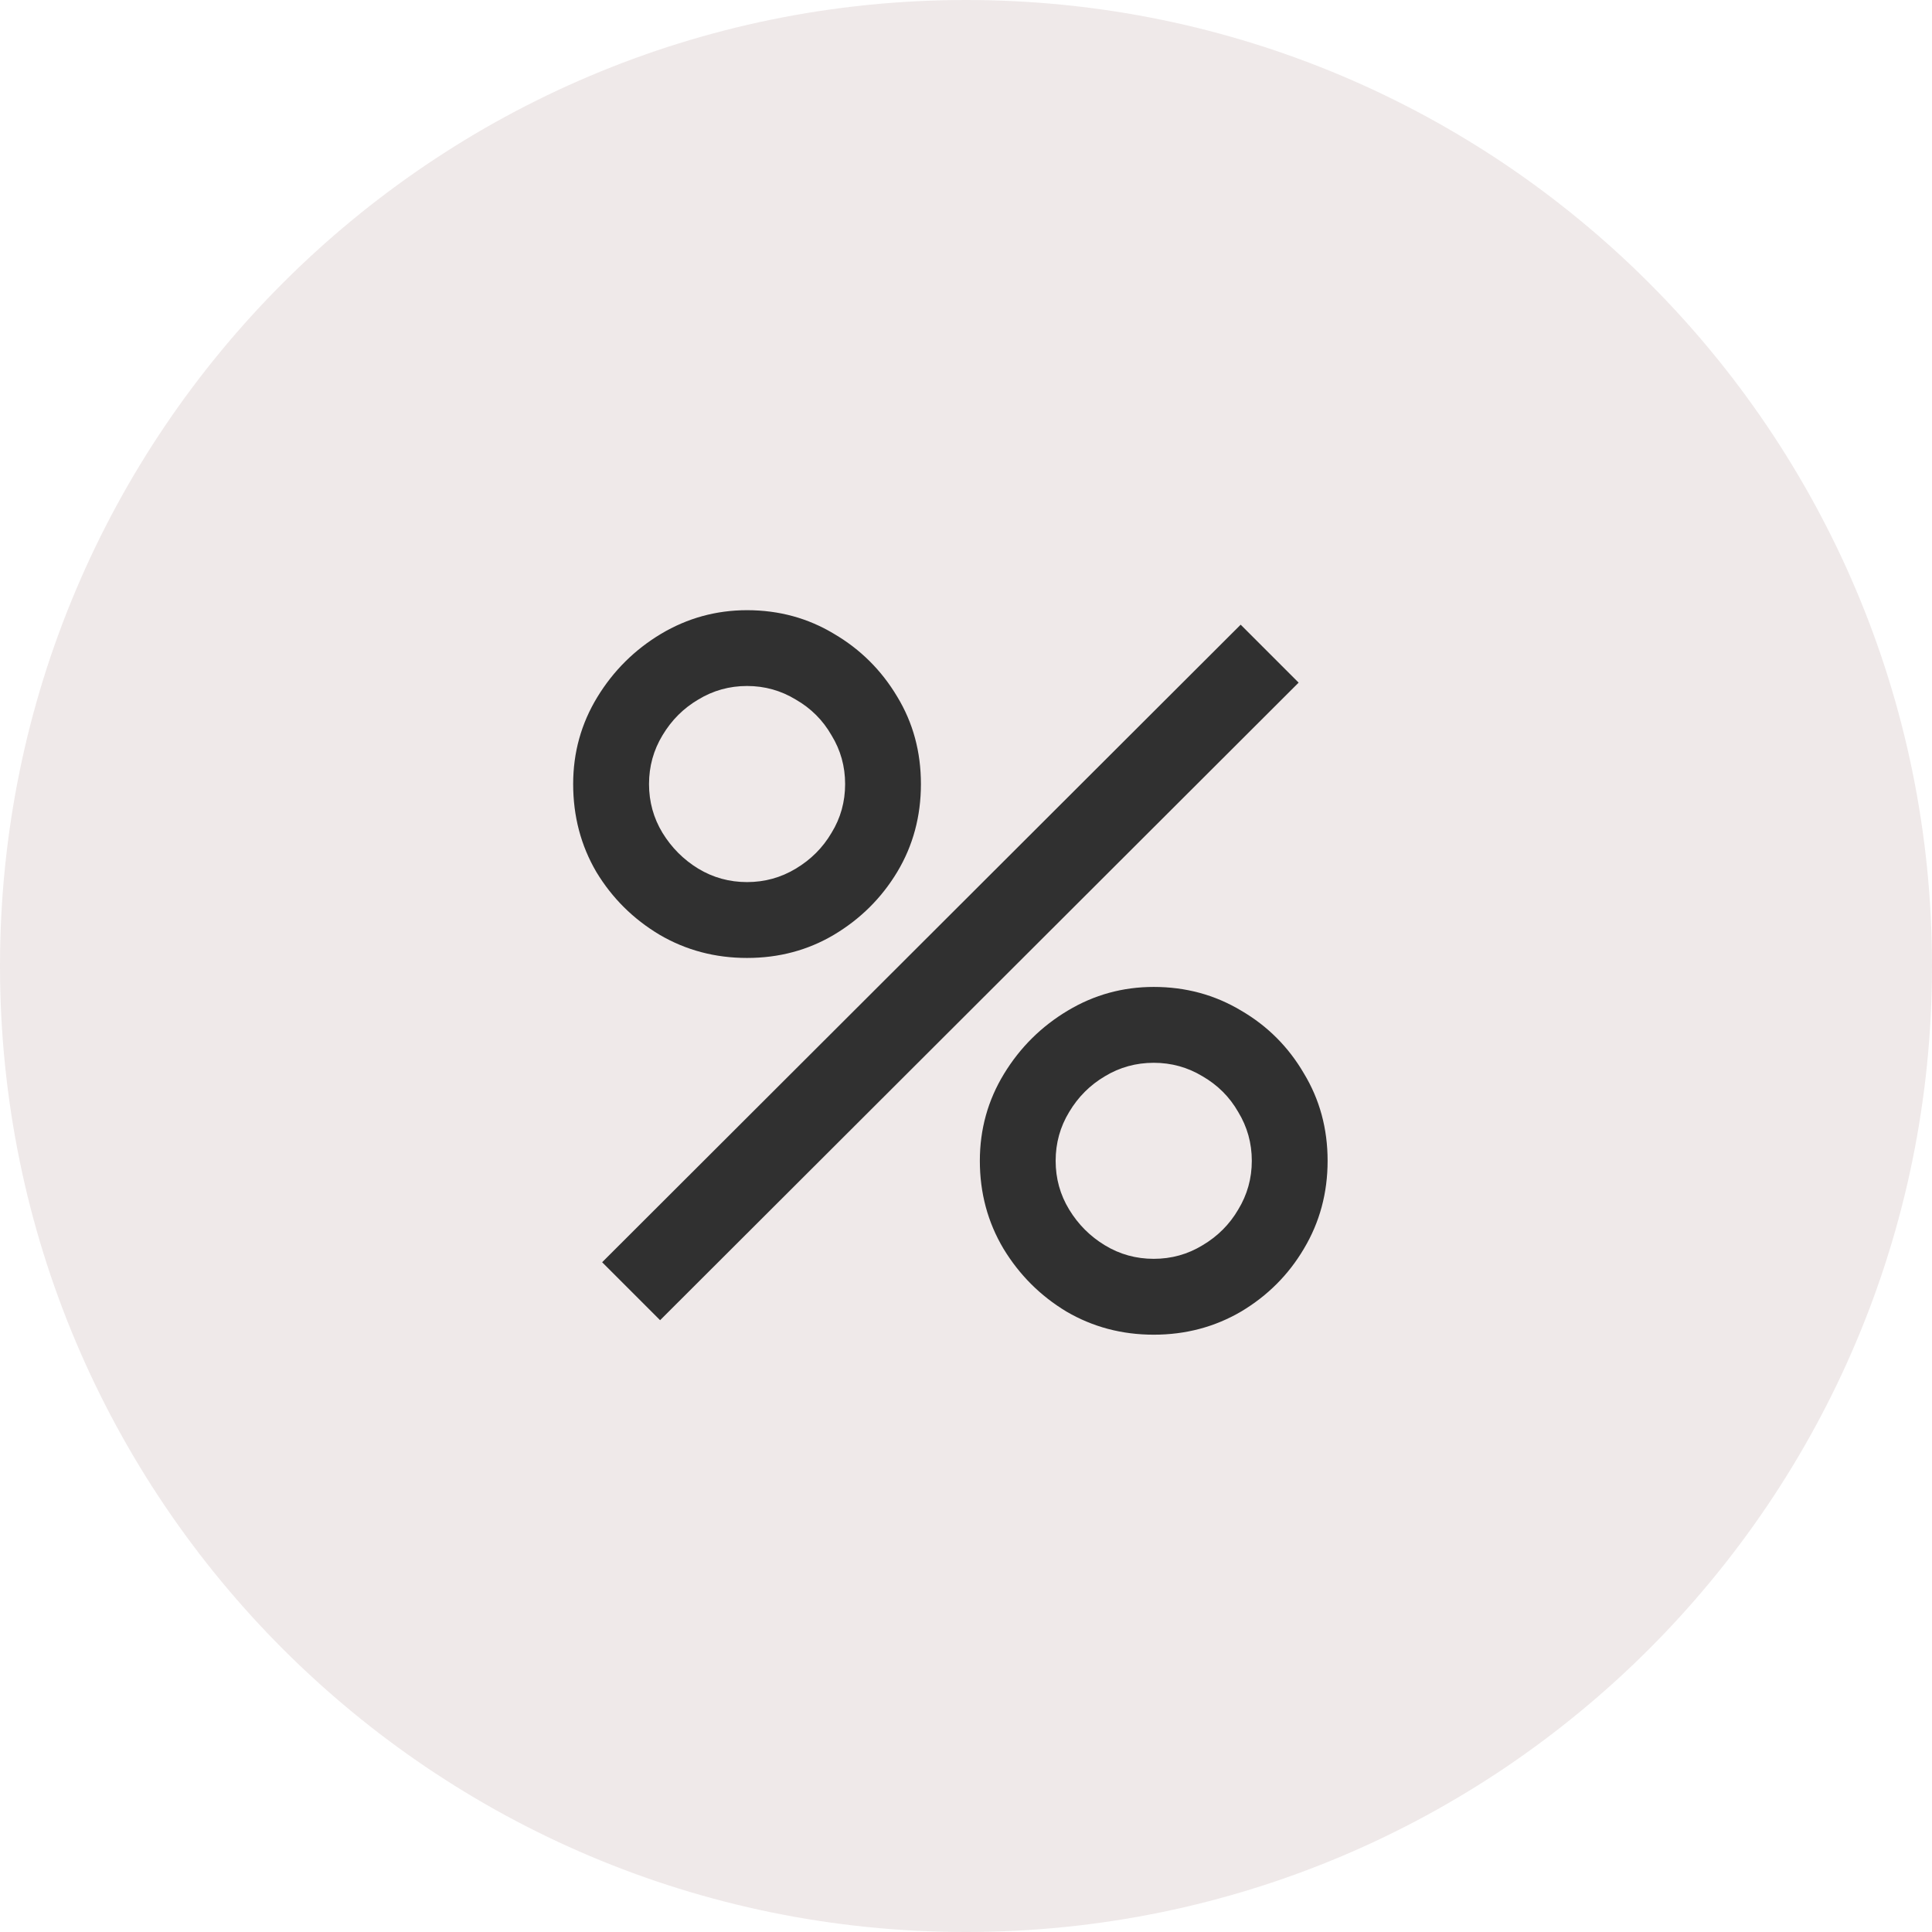
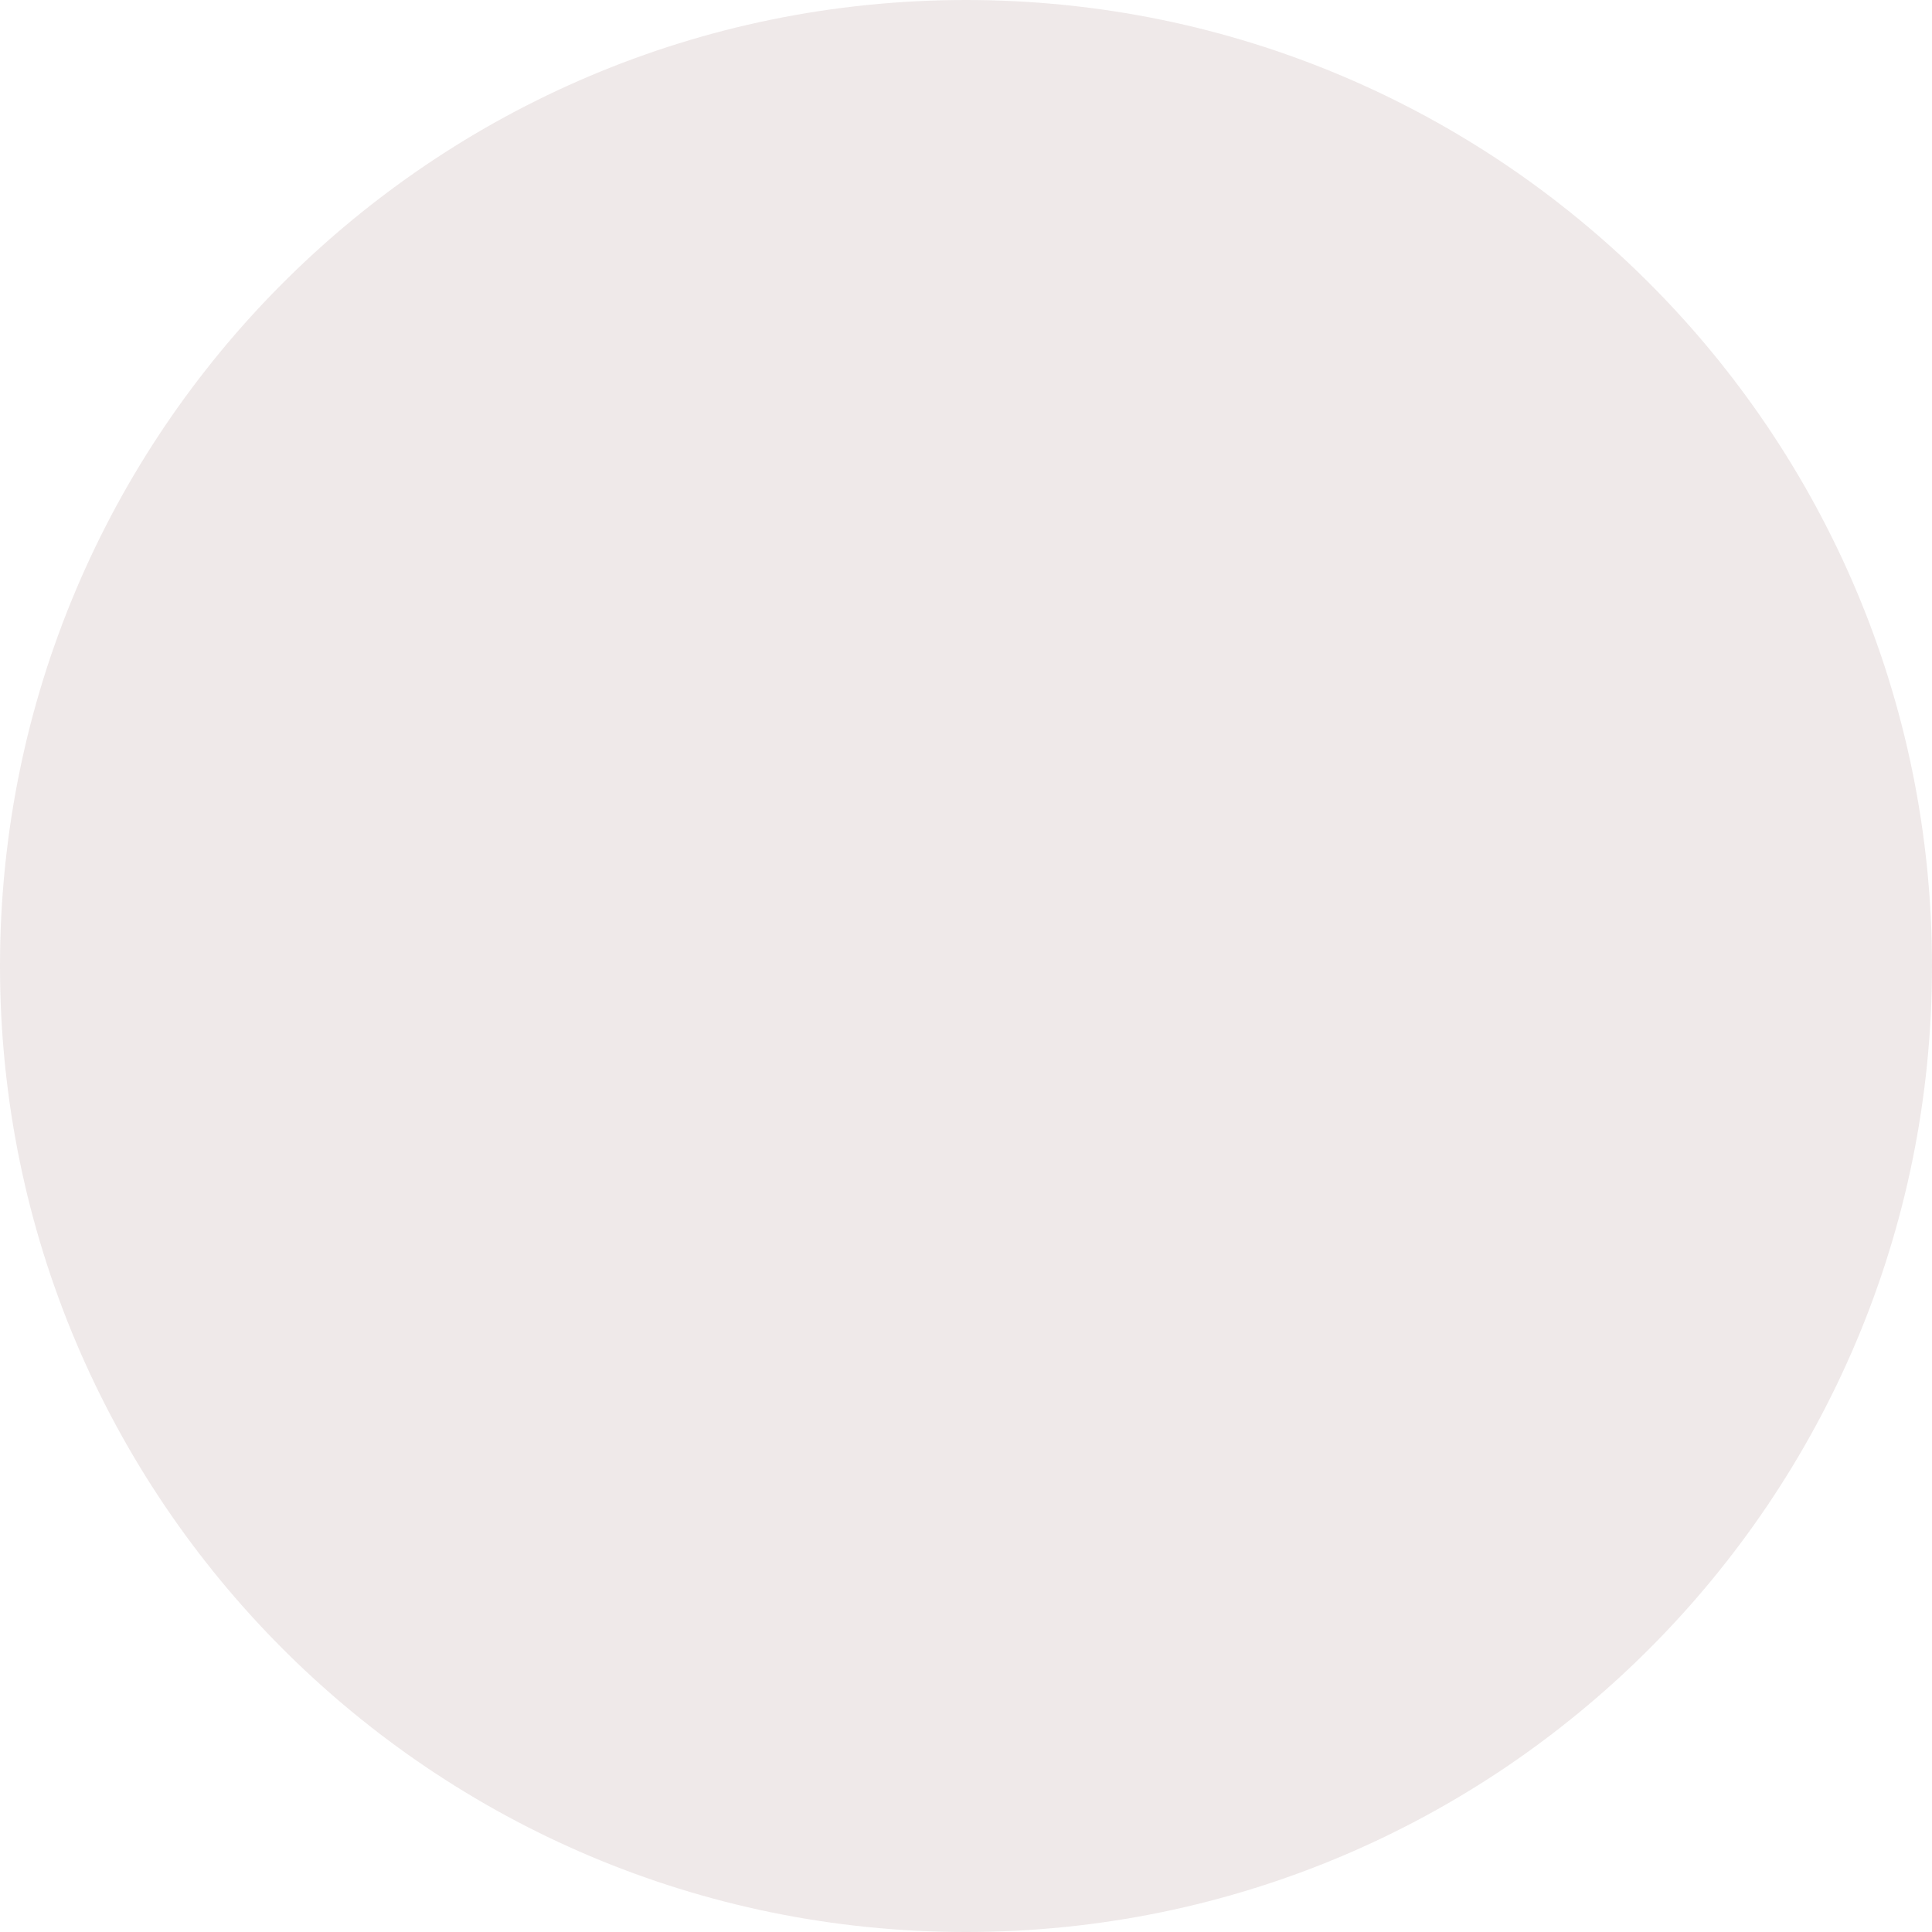
<svg xmlns="http://www.w3.org/2000/svg" fill="none" viewBox="0 0 30 30" height="30" width="30">
  <path fill-opacity="0.1" fill="#622227" d="M0 15C0 6.716 6.716 0 15 0C23.284 0 30 6.716 30 15C30 23.284 23.284 30 15 30C6.716 30 0 23.284 0 15Z" />
-   <path fill="#303030" d="M10.25 20.5L9.35 19.6L19.265 9.7L20.165 10.6L10.25 20.5ZM17.915 20.725C17.42 20.725 16.968 20.605 16.558 20.365C16.152 20.12 15.828 19.795 15.582 19.39C15.338 18.98 15.215 18.525 15.215 18.025C15.215 17.535 15.34 17.085 15.59 16.675C15.84 16.265 16.17 15.938 16.58 15.693C16.99 15.447 17.435 15.325 17.915 15.325C18.41 15.325 18.863 15.447 19.273 15.693C19.683 15.932 20.008 16.258 20.247 16.668C20.492 17.073 20.615 17.525 20.615 18.025C20.615 18.525 20.492 18.98 20.247 19.39C20.008 19.795 19.683 20.12 19.273 20.365C18.863 20.605 18.41 20.725 17.915 20.725ZM17.915 19.547C18.19 19.547 18.442 19.477 18.672 19.337C18.907 19.198 19.093 19.012 19.227 18.782C19.367 18.552 19.438 18.3 19.438 18.025C19.438 17.75 19.367 17.497 19.227 17.267C19.093 17.032 18.907 16.848 18.672 16.712C18.442 16.573 18.19 16.503 17.915 16.503C17.64 16.503 17.387 16.573 17.157 16.712C16.927 16.848 16.742 17.032 16.602 17.267C16.462 17.497 16.392 17.75 16.392 18.025C16.392 18.3 16.462 18.552 16.602 18.782C16.742 19.012 16.927 19.198 17.157 19.337C17.387 19.477 17.64 19.547 17.915 19.547ZM11.6 14.875C11.105 14.875 10.652 14.755 10.242 14.515C9.832 14.27 9.505 13.945 9.26 13.54C9.02 13.13 8.9 12.675 8.9 12.175C8.9 11.685 9.025 11.235 9.275 10.825C9.525 10.415 9.855 10.088 10.265 9.842C10.675 9.598 11.12 9.475 11.6 9.475C12.095 9.475 12.545 9.598 12.95 9.842C13.36 10.082 13.688 10.408 13.932 10.818C14.178 11.223 14.3 11.675 14.3 12.175C14.3 12.675 14.178 13.13 13.932 13.54C13.688 13.945 13.36 14.27 12.95 14.515C12.545 14.755 12.095 14.875 11.6 14.875ZM11.6 13.697C11.875 13.697 12.127 13.627 12.357 13.488C12.592 13.348 12.777 13.162 12.912 12.932C13.053 12.703 13.123 12.45 13.123 12.175C13.123 11.9 13.053 11.648 12.912 11.418C12.777 11.182 12.592 10.998 12.357 10.863C12.127 10.723 11.875 10.652 11.6 10.652C11.325 10.652 11.072 10.723 10.842 10.863C10.613 10.998 10.428 11.182 10.287 11.418C10.148 11.648 10.078 11.9 10.078 12.175C10.078 12.45 10.148 12.703 10.287 12.932C10.428 13.162 10.613 13.348 10.842 13.488C11.072 13.627 11.325 13.697 11.6 13.697Z" />
</svg>